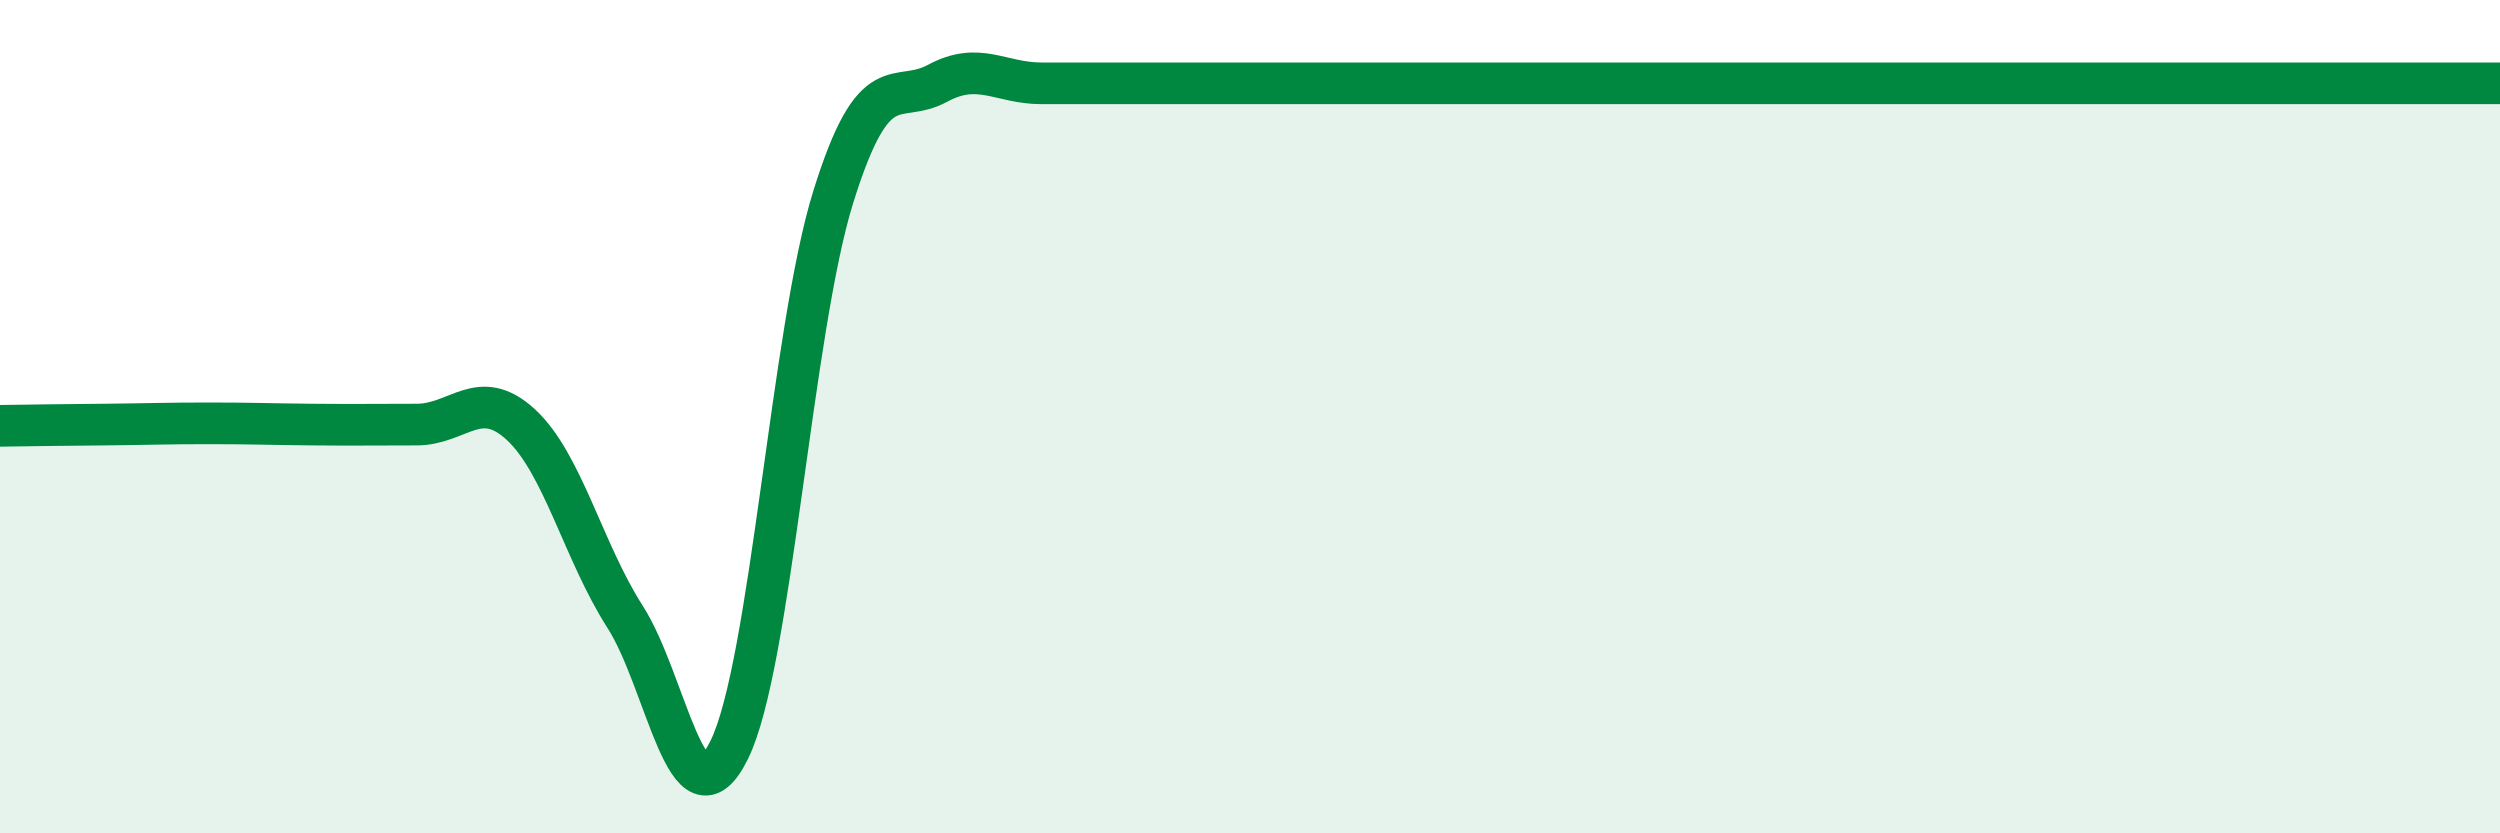
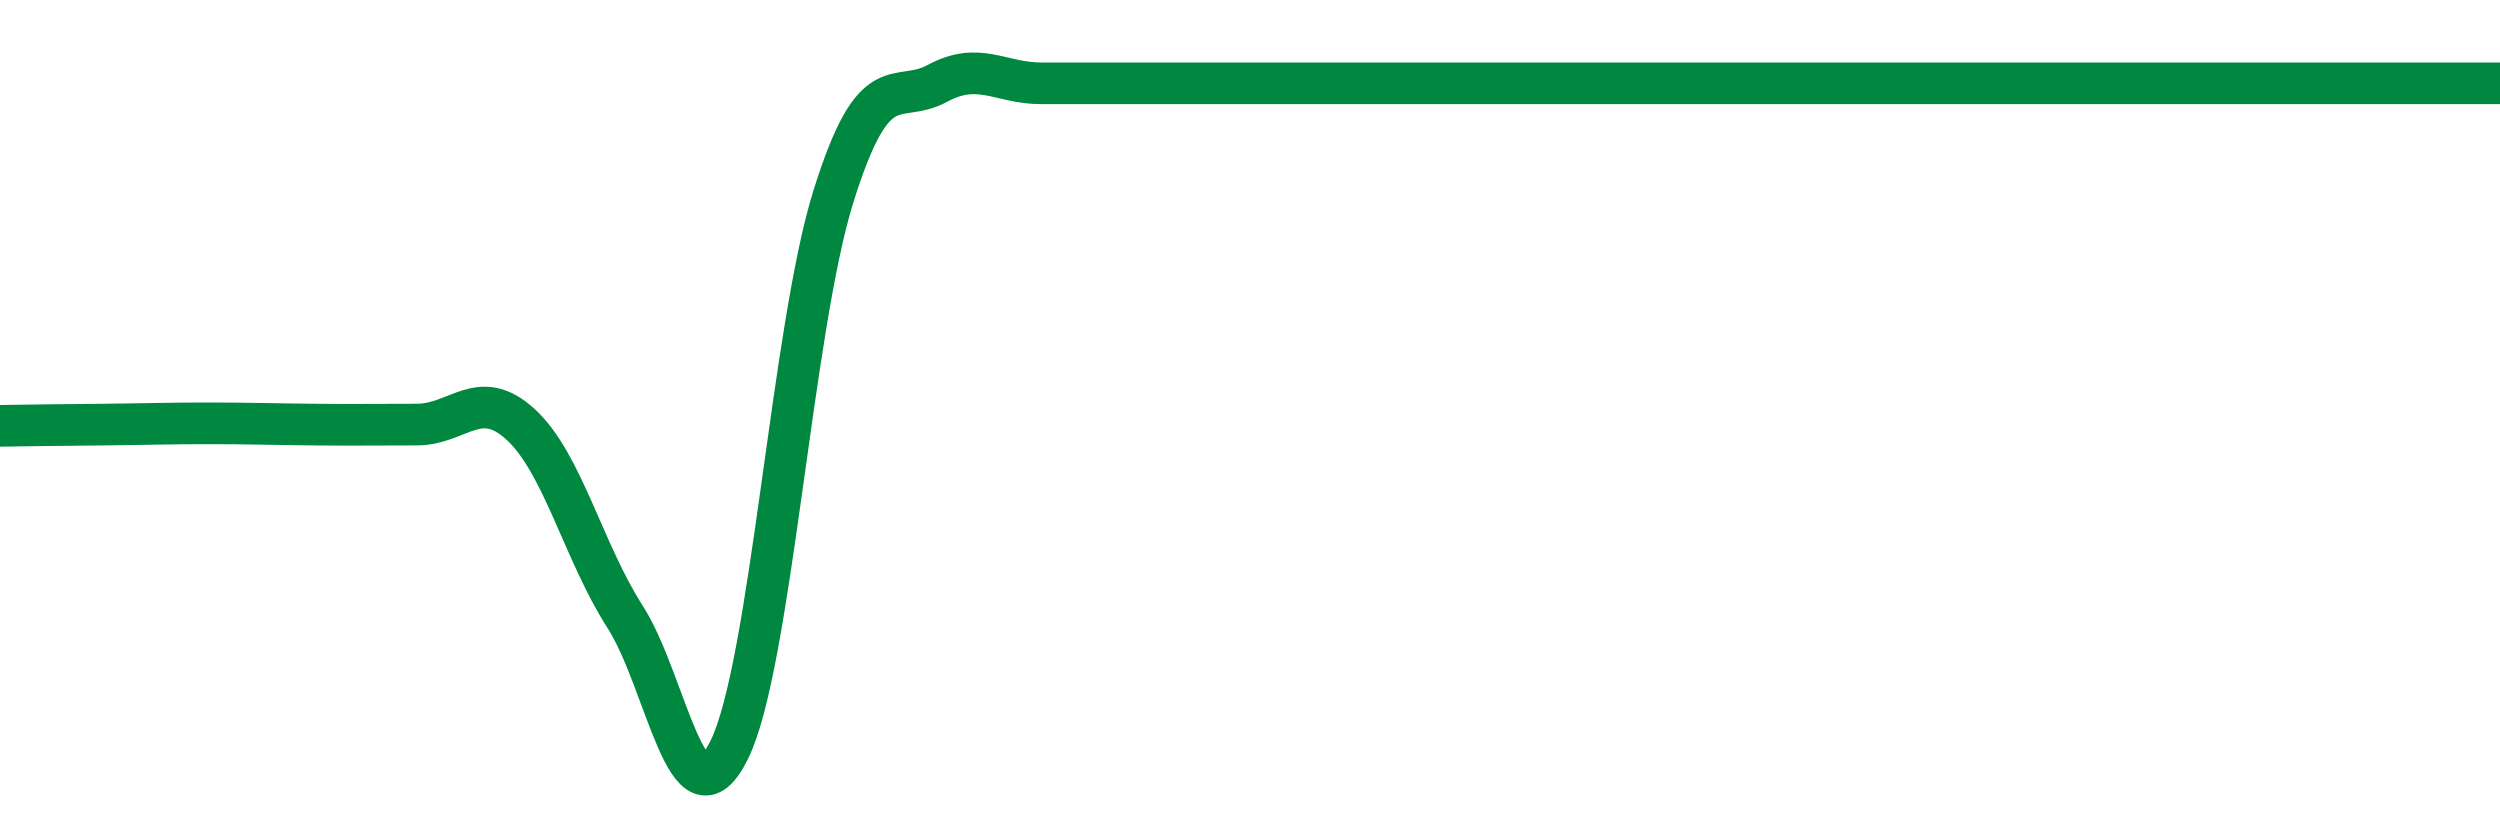
<svg xmlns="http://www.w3.org/2000/svg" width="60" height="20" viewBox="0 0 60 20">
-   <path d="M 0,10.22 C 0.5,10.21 1.5,10.2 2.5,10.19 C 3.5,10.18 4,10.16 5,10.16 C 6,10.16 6.5,10.18 7.5,10.19 C 8.5,10.2 9,10.19 10,10.19 C 11,10.19 11.5,9.27 12.5,10.19 C 13.5,11.11 14,13.24 15,14.8 C 16,16.36 16.5,20.02 17.5,18 C 18.5,15.98 19,7.92 20,4.72 C 21,1.52 21.5,2.54 22.5,2 C 23.5,1.46 24,2 25,2 C 26,2 26.5,2 27.5,2 C 28.5,2 29,2 30,2 C 31,2 31.5,2 32.5,2 C 33.5,2 34,2 35,2 C 36,2 36.5,2 37.5,2 C 38.5,2 39,2 40,2 C 41,2 41.5,2 42.5,2 C 43.5,2 44,2 45,2 C 46,2 46.5,2 47.5,2 C 48.5,2 49,2 50,2 C 51,2 51.5,2 52.5,2 C 53.5,2 53.5,2 55,2 C 56.5,2 59,2 60,2L60 20L0 20Z" fill="#008740" opacity="0.1" stroke-linecap="round" stroke-linejoin="round" />
  <path d="M 0,10.22 C 0.5,10.21 1.5,10.2 2.5,10.19 C 3.5,10.18 4,10.16 5,10.16 C 6,10.16 6.5,10.18 7.5,10.19 C 8.5,10.2 9,10.19 10,10.19 C 11,10.19 11.5,9.27 12.5,10.19 C 13.5,11.11 14,13.24 15,14.8 C 16,16.36 16.5,20.02 17.5,18 C 18.5,15.98 19,7.92 20,4.72 C 21,1.52 21.5,2.54 22.5,2 C 23.5,1.46 24,2 25,2 C 26,2 26.5,2 27.5,2 C 28.5,2 29,2 30,2 C 31,2 31.5,2 32.5,2 C 33.5,2 34,2 35,2 C 36,2 36.5,2 37.5,2 C 38.5,2 39,2 40,2 C 41,2 41.5,2 42.5,2 C 43.5,2 44,2 45,2 C 46,2 46.5,2 47.5,2 C 48.5,2 49,2 50,2 C 51,2 51.5,2 52.5,2 C 53.5,2 53.5,2 55,2 C 56.5,2 59,2 60,2" stroke="#008740" stroke-width="1" fill="none" stroke-linecap="round" stroke-linejoin="round" />
</svg>